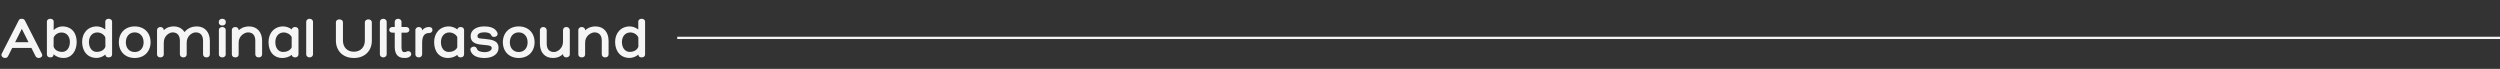
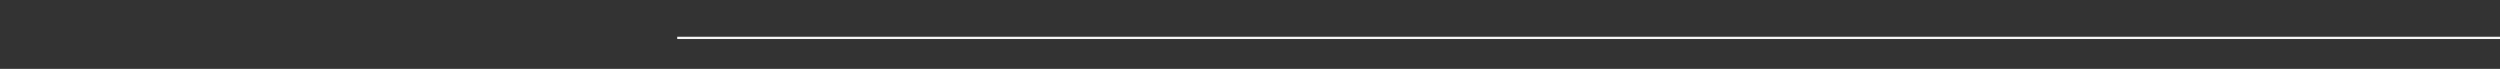
<svg xmlns="http://www.w3.org/2000/svg" width="1089" height="30" viewBox="0 0 1089 30" fill="none">
  <rect x="0" y="0" width="1089" height="30" fill="#333333" stroke="none" />
-   <path d="M9.502 8.178C10.048 8.178 10.568 8.386 10.828 8.906L18.186 23.336C18.862 24.48 17.822 25.26 16.834 25.26C16.34 25.26 15.768 25 15.508 24.506L13.688 20.892H5.316L3.496 24.506C3.236 25.052 2.69 25.26 2.196 25.26C1.286 25.26 0.272 24.428 0.74 23.414L8.15 8.906C8.41 8.334 8.826 8.178 9.502 8.178ZM9.502 12.572L6.59 18.37H12.414L9.502 12.572ZM27.137 11.506C31.115 11.506 33.403 14.236 33.403 18.24C33.403 22.218 31.245 25.26 27.657 25.26C26.071 25.26 24.537 24.74 23.341 23.648C23.341 24.506 22.899 25 21.937 25C21.001 25 20.429 24.506 20.429 23.674V9.478C20.429 8.568 21.157 8.178 21.911 8.178C22.639 8.178 23.393 8.568 23.393 9.478L23.367 13.092C24.511 12.026 25.889 11.506 27.137 11.506ZM27.033 22.608C29.087 22.608 30.439 20.866 30.439 18.266C30.439 15.796 28.983 14.158 26.799 14.158C25.395 14.158 23.965 14.938 23.367 16.368L23.341 20.268C23.809 21.828 25.369 22.608 27.033 22.608ZM47.317 8.178C48.045 8.178 48.825 8.568 48.825 9.478V23.674C48.825 24.506 48.279 25 47.317 25C46.381 25 45.939 24.532 45.913 23.752C44.795 24.74 43.313 25.234 42.065 25.234C38.165 25.234 35.773 22.374 35.773 18.24C35.773 14.314 38.347 11.506 42.169 11.506C43.313 11.506 44.717 11.948 45.861 12.858V9.478C45.861 8.568 46.589 8.178 47.317 8.178ZM42.143 22.608C43.859 22.608 45.419 21.802 45.913 20.32L45.887 16.316C45.289 14.912 43.807 14.132 42.377 14.132C40.193 14.132 38.737 15.9 38.737 18.266C38.737 20.814 40.089 22.608 42.143 22.608ZM58.684 11.506C62.844 11.506 65.6 14.314 65.6 18.448C65.548 22.53 62.766 25.26 58.684 25.26C54.602 25.26 51.82 22.53 51.768 18.448C51.768 14.314 54.55 11.506 58.684 11.506ZM58.684 22.66C61.024 22.66 62.558 20.944 62.558 18.448C62.558 15.9 61.024 14.106 58.684 14.106C56.344 14.106 54.81 15.9 54.81 18.448C54.81 20.944 56.344 22.66 58.684 22.66ZM85.692 11.506C89.306 11.506 91.412 14.08 91.412 17.798V23.648C91.412 24.454 90.892 25 89.93 25C89.046 25 88.448 24.454 88.448 23.648V17.746C88.448 15.588 87.46 14.106 85.276 14.106C83.612 14.106 81.324 15.718 81.324 18.552V23.648C81.324 24.454 80.804 25 79.868 25C78.984 25 78.36 24.454 78.36 23.648V17.746C78.36 15.588 77.372 14.106 75.188 14.106C73.862 14.106 71.34 15.51 71.34 18.552V23.7C71.34 24.584 70.586 25 69.858 25C69.104 25 68.402 24.584 68.402 23.7V13.092C68.402 12.364 69.052 11.766 69.858 11.766C70.742 11.766 71.34 12.364 71.34 13.092V13.17C72.744 11.818 74.304 11.506 75.63 11.506C77.814 11.506 79.426 12.442 80.362 13.976C81.948 12 84.106 11.506 85.692 11.506ZM98.338 9.816C98.338 10.7 97.558 11.116 96.829 11.116C96.049 11.116 95.322 10.7 95.322 9.816V9.478C95.322 8.594 96.049 8.178 96.829 8.178C97.558 8.178 98.338 8.594 98.338 9.478V9.816ZM95.347 13.04C95.347 12.208 96.127 11.766 96.829 11.766C97.558 11.766 98.311 12.208 98.311 13.014V23.726C98.311 24.584 97.558 25 96.829 25C96.127 25 95.347 24.584 95.347 23.726V13.04ZM108.455 11.506C112.069 11.506 114.175 14.054 114.175 17.772V23.648C114.175 24.454 113.629 25 112.693 25C111.809 25 111.211 24.454 111.211 23.648V17.72C111.211 15.562 110.223 14.106 108.013 14.106C106.661 14.106 103.957 15.51 103.957 18.552V23.674C103.957 24.506 103.463 25 102.527 25C101.617 25 100.993 24.506 100.993 23.674V13.092C100.993 12.234 101.721 11.766 102.475 11.766C103.203 11.766 103.957 12.234 103.957 13.04V13.222C105.439 11.844 107.129 11.506 108.455 11.506ZM128.541 11.766C129.425 11.766 130.023 12.312 130.023 13.118V23.648C130.023 24.454 129.425 25 128.541 25C127.683 25 127.189 24.558 127.085 23.908C125.889 24.844 124.329 25.26 123.029 25.26C119.259 25.26 116.971 22.53 116.971 18.344C116.971 14.314 119.545 11.506 123.367 11.506C124.485 11.506 125.941 11.922 127.085 12.806C127.215 12.182 127.709 11.766 128.541 11.766ZM123.341 22.634C124.875 22.634 126.461 21.958 127.059 20.632V16.134C126.409 14.86 124.927 14.132 123.575 14.132C121.391 14.132 119.935 15.9 119.935 18.37C119.935 20.944 121.287 22.634 123.341 22.634ZM136.347 23.7C136.347 24.402 135.697 25 134.865 25C133.981 25 133.383 24.402 133.383 23.7V9.478C133.383 8.776 133.981 8.178 134.865 8.178C135.697 8.178 136.347 8.776 136.347 9.478V23.7ZM158.93 9.816C158.93 8.88 159.684 8.438 160.464 8.438C161.244 8.438 161.972 8.88 161.972 9.79V17.694C161.972 22.218 158.852 25.26 154.146 25.26C149.44 25.26 146.32 22.218 146.32 17.694V9.738C146.32 8.88 147.048 8.438 147.828 8.438C148.608 8.438 149.388 8.854 149.388 9.764V17.694C149.388 20.58 151.286 22.53 154.12 22.53C157.006 22.53 158.93 20.58 158.93 17.694V9.816ZM168.44 23.7C168.44 24.402 167.79 25 166.958 25C166.074 25 165.476 24.402 165.476 23.7V9.478C165.476 8.776 166.074 8.178 166.958 8.178C167.79 8.178 168.44 8.776 168.44 9.478V23.7ZM176.972 22.53C178.142 21.88 179.13 22.66 179.13 23.57C179.13 24.012 178.87 24.506 178.272 24.818C177.492 25.234 176.972 25.26 176.14 25.26C172.76 25.26 171.954 22.894 171.954 20.372V14.236H170.966C170.004 14.236 169.536 13.612 169.536 13.014C169.536 12.39 170.03 11.766 170.966 11.766H171.954V9.53C171.954 8.646 172.656 8.178 173.41 8.178C174.138 8.178 174.892 8.646 174.892 9.53V11.766H176.92C177.83 11.766 178.324 12.39 178.324 13.014C178.324 13.638 177.83 14.236 176.92 14.236H174.892V20.372C174.892 21.516 175.022 22.712 176.14 22.712C176.4 22.712 176.79 22.608 176.972 22.53ZM186.846 11.766C187.782 11.766 188.38 12.156 188.38 13.04C188.38 13.872 187.782 14.392 186.846 14.392C184.662 14.392 183.882 16.056 183.882 18.734V23.674C183.882 24.454 183.232 25 182.452 25C181.542 25 180.944 24.454 180.944 23.674V13.092C180.944 12.26 181.724 11.766 182.452 11.766C183.18 11.766 183.882 12.234 183.882 13.092V13.248C184.636 12.234 185.65 11.766 186.846 11.766ZM200.676 11.766C201.56 11.766 202.158 12.312 202.158 13.118V23.648C202.158 24.454 201.56 25 200.676 25C199.818 25 199.324 24.558 199.22 23.908C198.024 24.844 196.464 25.26 195.164 25.26C191.394 25.26 189.106 22.53 189.106 18.344C189.106 14.314 191.68 11.506 195.502 11.506C196.62 11.506 198.076 11.922 199.22 12.806C199.35 12.182 199.844 11.766 200.676 11.766ZM195.476 22.634C197.01 22.634 198.596 21.958 199.194 20.632V16.134C198.544 14.86 197.062 14.132 195.71 14.132C193.526 14.132 192.07 15.9 192.07 18.37C192.07 20.944 193.422 22.634 195.476 22.634ZM204.945 21.906C204.685 20.944 205.595 20.294 206.427 20.294C207.051 20.294 207.571 20.658 207.805 21.386C208.117 22.322 209.677 22.712 211.081 22.712C212.953 22.712 214.201 21.958 214.201 20.918C214.201 19.826 212.641 19.722 210.977 19.592C208.091 19.332 205.023 19.072 205.023 15.666C205.023 13.17 207.363 11.506 210.873 11.506C212.901 11.506 215.735 11.87 216.697 14.34C217.035 15.406 216.073 16.082 215.241 16.082C214.617 16.082 214.227 15.874 213.967 15.276C213.473 14.184 211.809 14.08 210.873 14.08C209.131 14.08 207.987 14.73 207.987 15.692C207.987 16.966 209.365 16.732 211.133 16.94C214.045 17.278 217.165 17.486 217.165 20.918C217.165 23.492 214.721 25.26 211.081 25.26C208.897 25.26 205.699 24.792 204.945 21.906ZM225.957 11.506C230.117 11.506 232.873 14.314 232.873 18.448C232.821 22.53 230.039 25.26 225.957 25.26C221.875 25.26 219.093 22.53 219.041 18.448C219.041 14.314 221.823 11.506 225.957 11.506ZM225.957 22.66C228.297 22.66 229.831 20.944 229.831 18.448C229.831 15.9 228.297 14.106 225.957 14.106C223.617 14.106 222.083 15.9 222.083 18.448C222.083 20.944 223.617 22.66 225.957 22.66ZM246.7 11.766C247.61 11.766 248.208 12.39 248.208 13.222V23.674C248.208 24.532 247.428 25 246.726 25C245.972 25 245.244 24.532 245.244 23.648V23.544C243.814 24.922 242.228 25.26 240.902 25.26C237.288 25.26 235.182 22.816 235.182 18.942V13.222C235.182 12.416 235.728 11.766 236.664 11.766C237.548 11.766 238.146 12.416 238.146 13.222V18.994C238.146 21.256 239.134 22.66 241.344 22.66C242.67 22.66 245.244 21.23 245.244 18.188V13.222C245.244 12.39 245.738 11.766 246.7 11.766ZM259.377 11.506C262.991 11.506 265.097 14.054 265.097 17.772V23.648C265.097 24.454 264.551 25 263.615 25C262.731 25 262.133 24.454 262.133 23.648V17.72C262.133 15.562 261.145 14.106 258.935 14.106C257.583 14.106 254.879 15.51 254.879 18.552V23.674C254.879 24.506 254.385 25 253.449 25C252.539 25 251.915 24.506 251.915 23.674V13.092C251.915 12.234 252.643 11.766 253.397 11.766C254.125 11.766 254.879 12.234 254.879 13.04V13.222C256.361 11.844 258.051 11.506 259.377 11.506ZM279.489 8.178C280.217 8.178 280.997 8.568 280.997 9.478V23.674C280.997 24.506 280.451 25 279.489 25C278.553 25 278.111 24.532 278.085 23.752C276.967 24.74 275.485 25.234 274.237 25.234C270.337 25.234 267.945 22.374 267.945 18.24C267.945 14.314 270.519 11.506 274.341 11.506C275.485 11.506 276.889 11.948 278.033 12.858V9.478C278.033 8.568 278.761 8.178 279.489 8.178ZM274.315 22.608C276.031 22.608 277.591 21.802 278.085 20.32L278.059 16.316C277.461 14.912 275.979 14.132 274.549 14.132C272.365 14.132 270.909 15.9 270.909 18.266C270.909 20.814 272.261 22.608 274.315 22.608Z" fill="#F5F5F5" />
  <line x1="295" y1="16.5" x2="1089" y2="16.5" stroke="#F5F5F5" />
</svg>